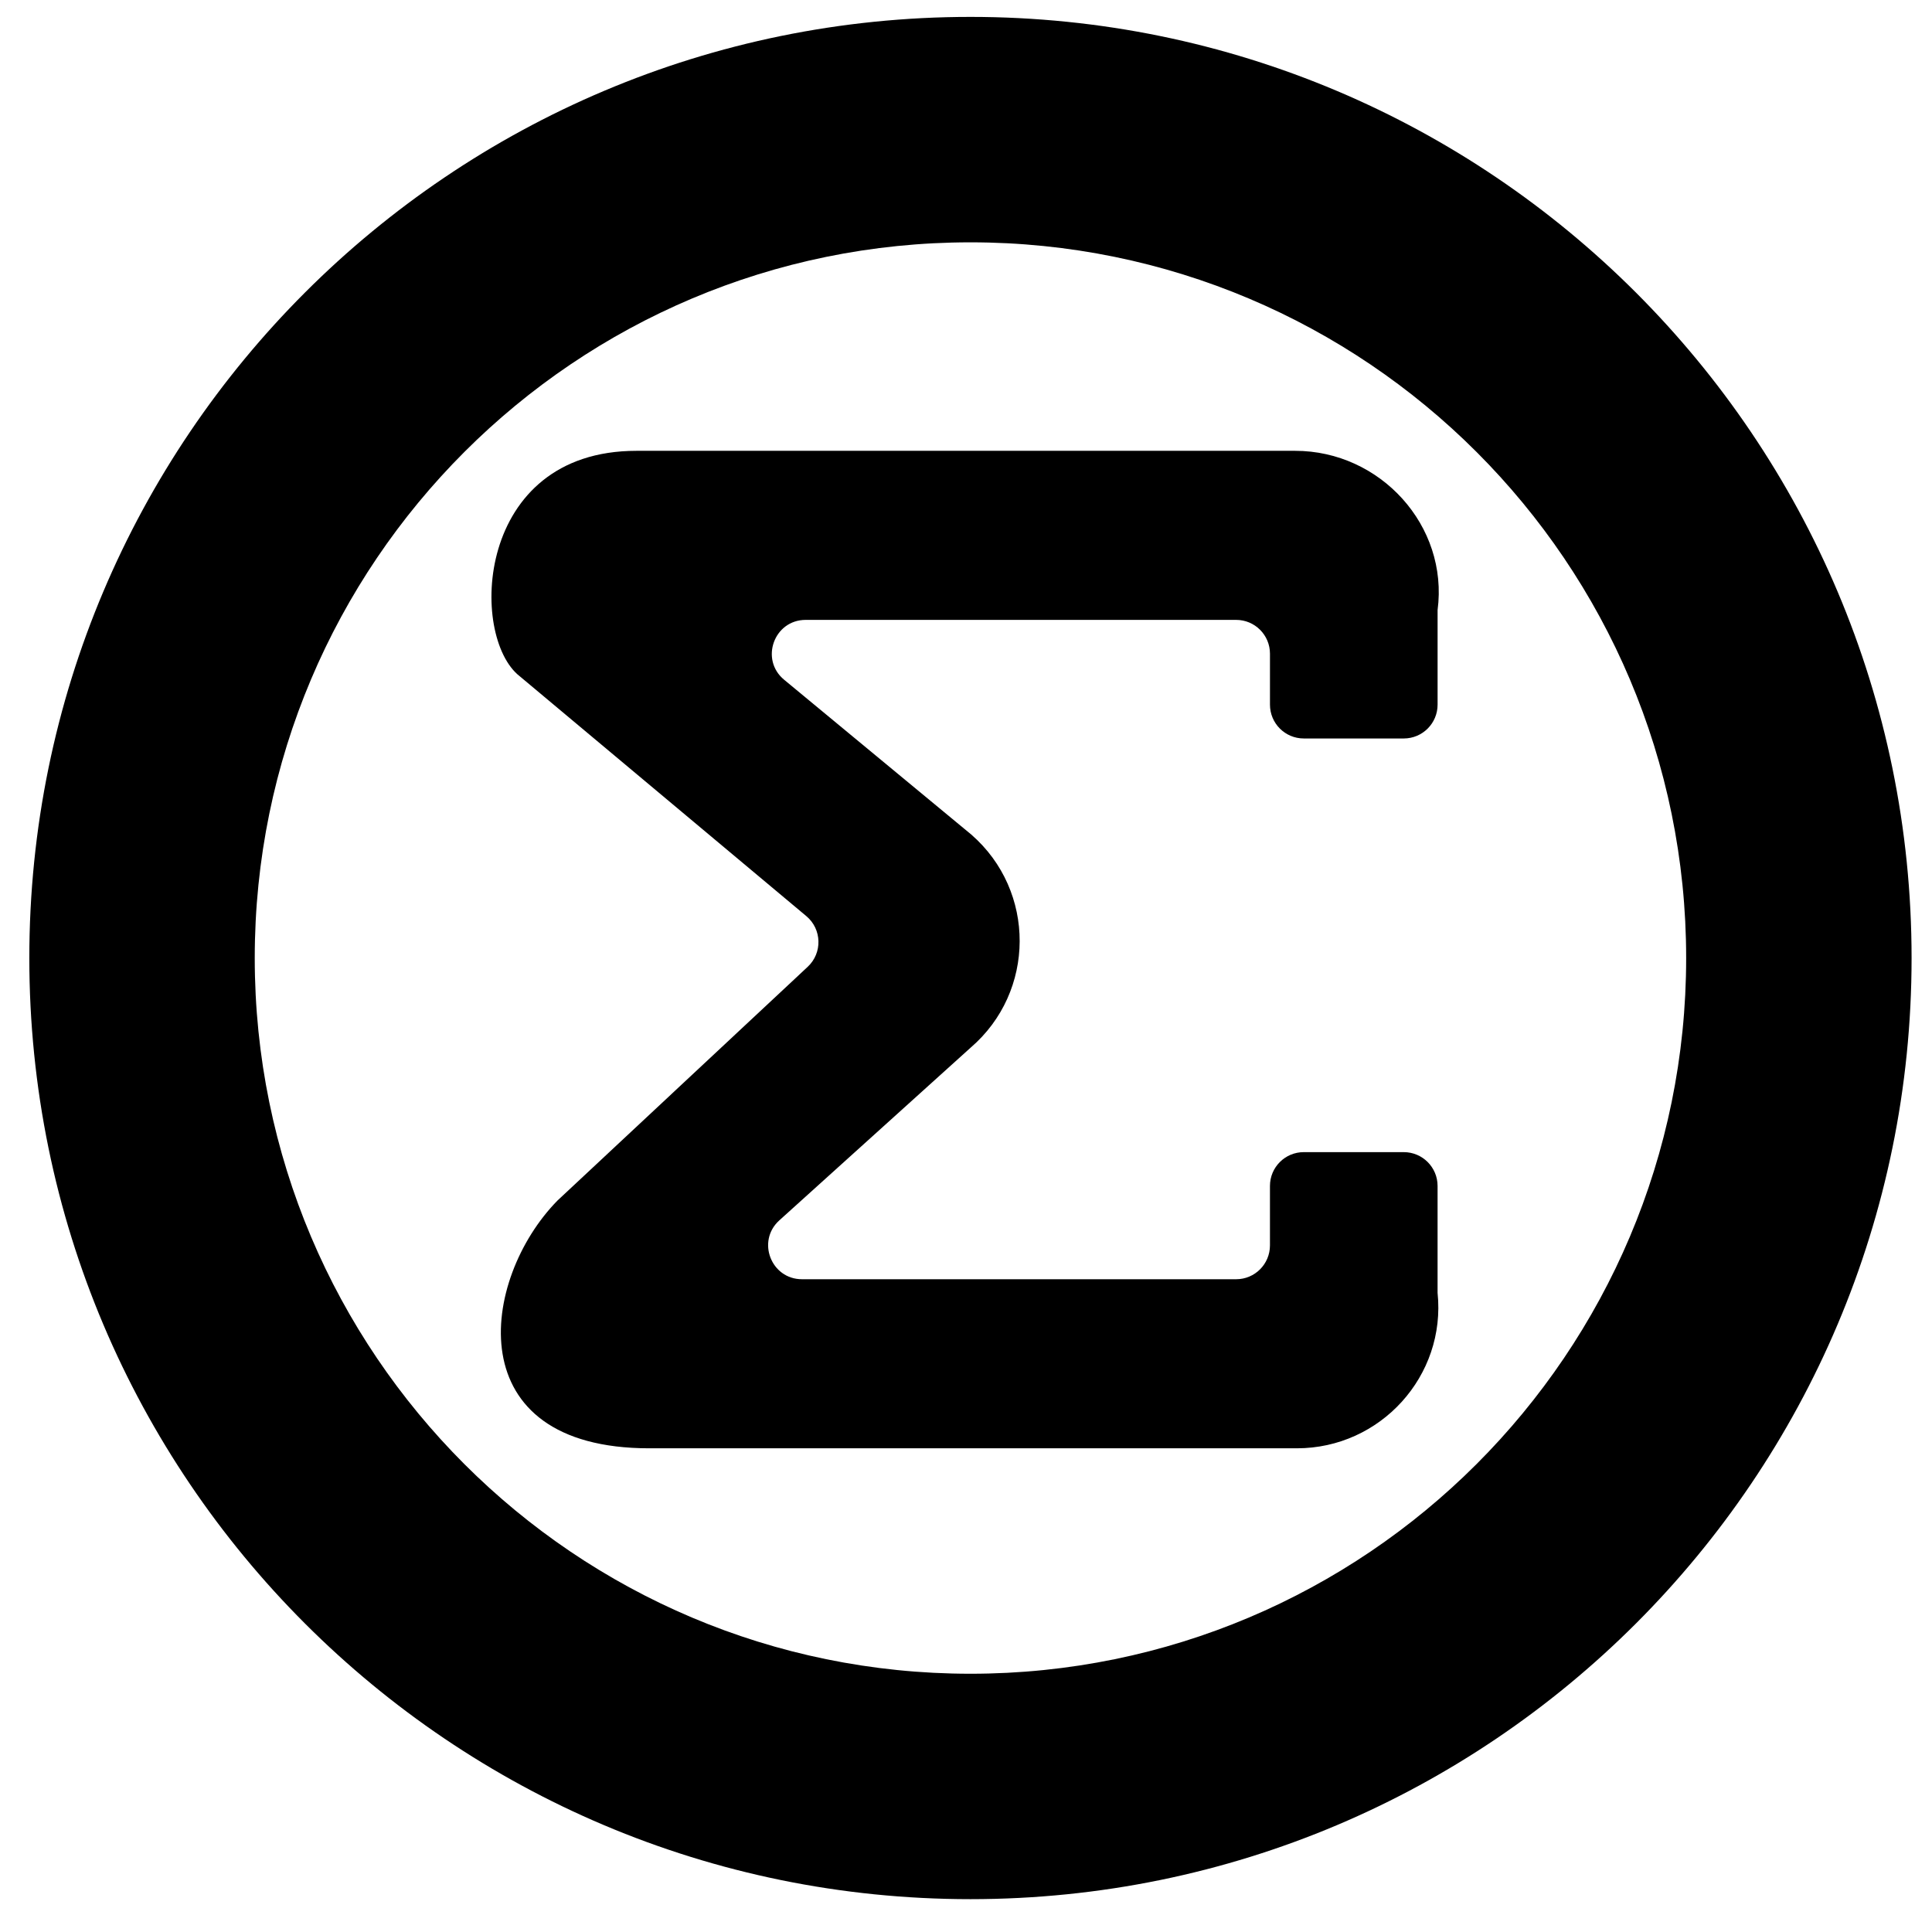
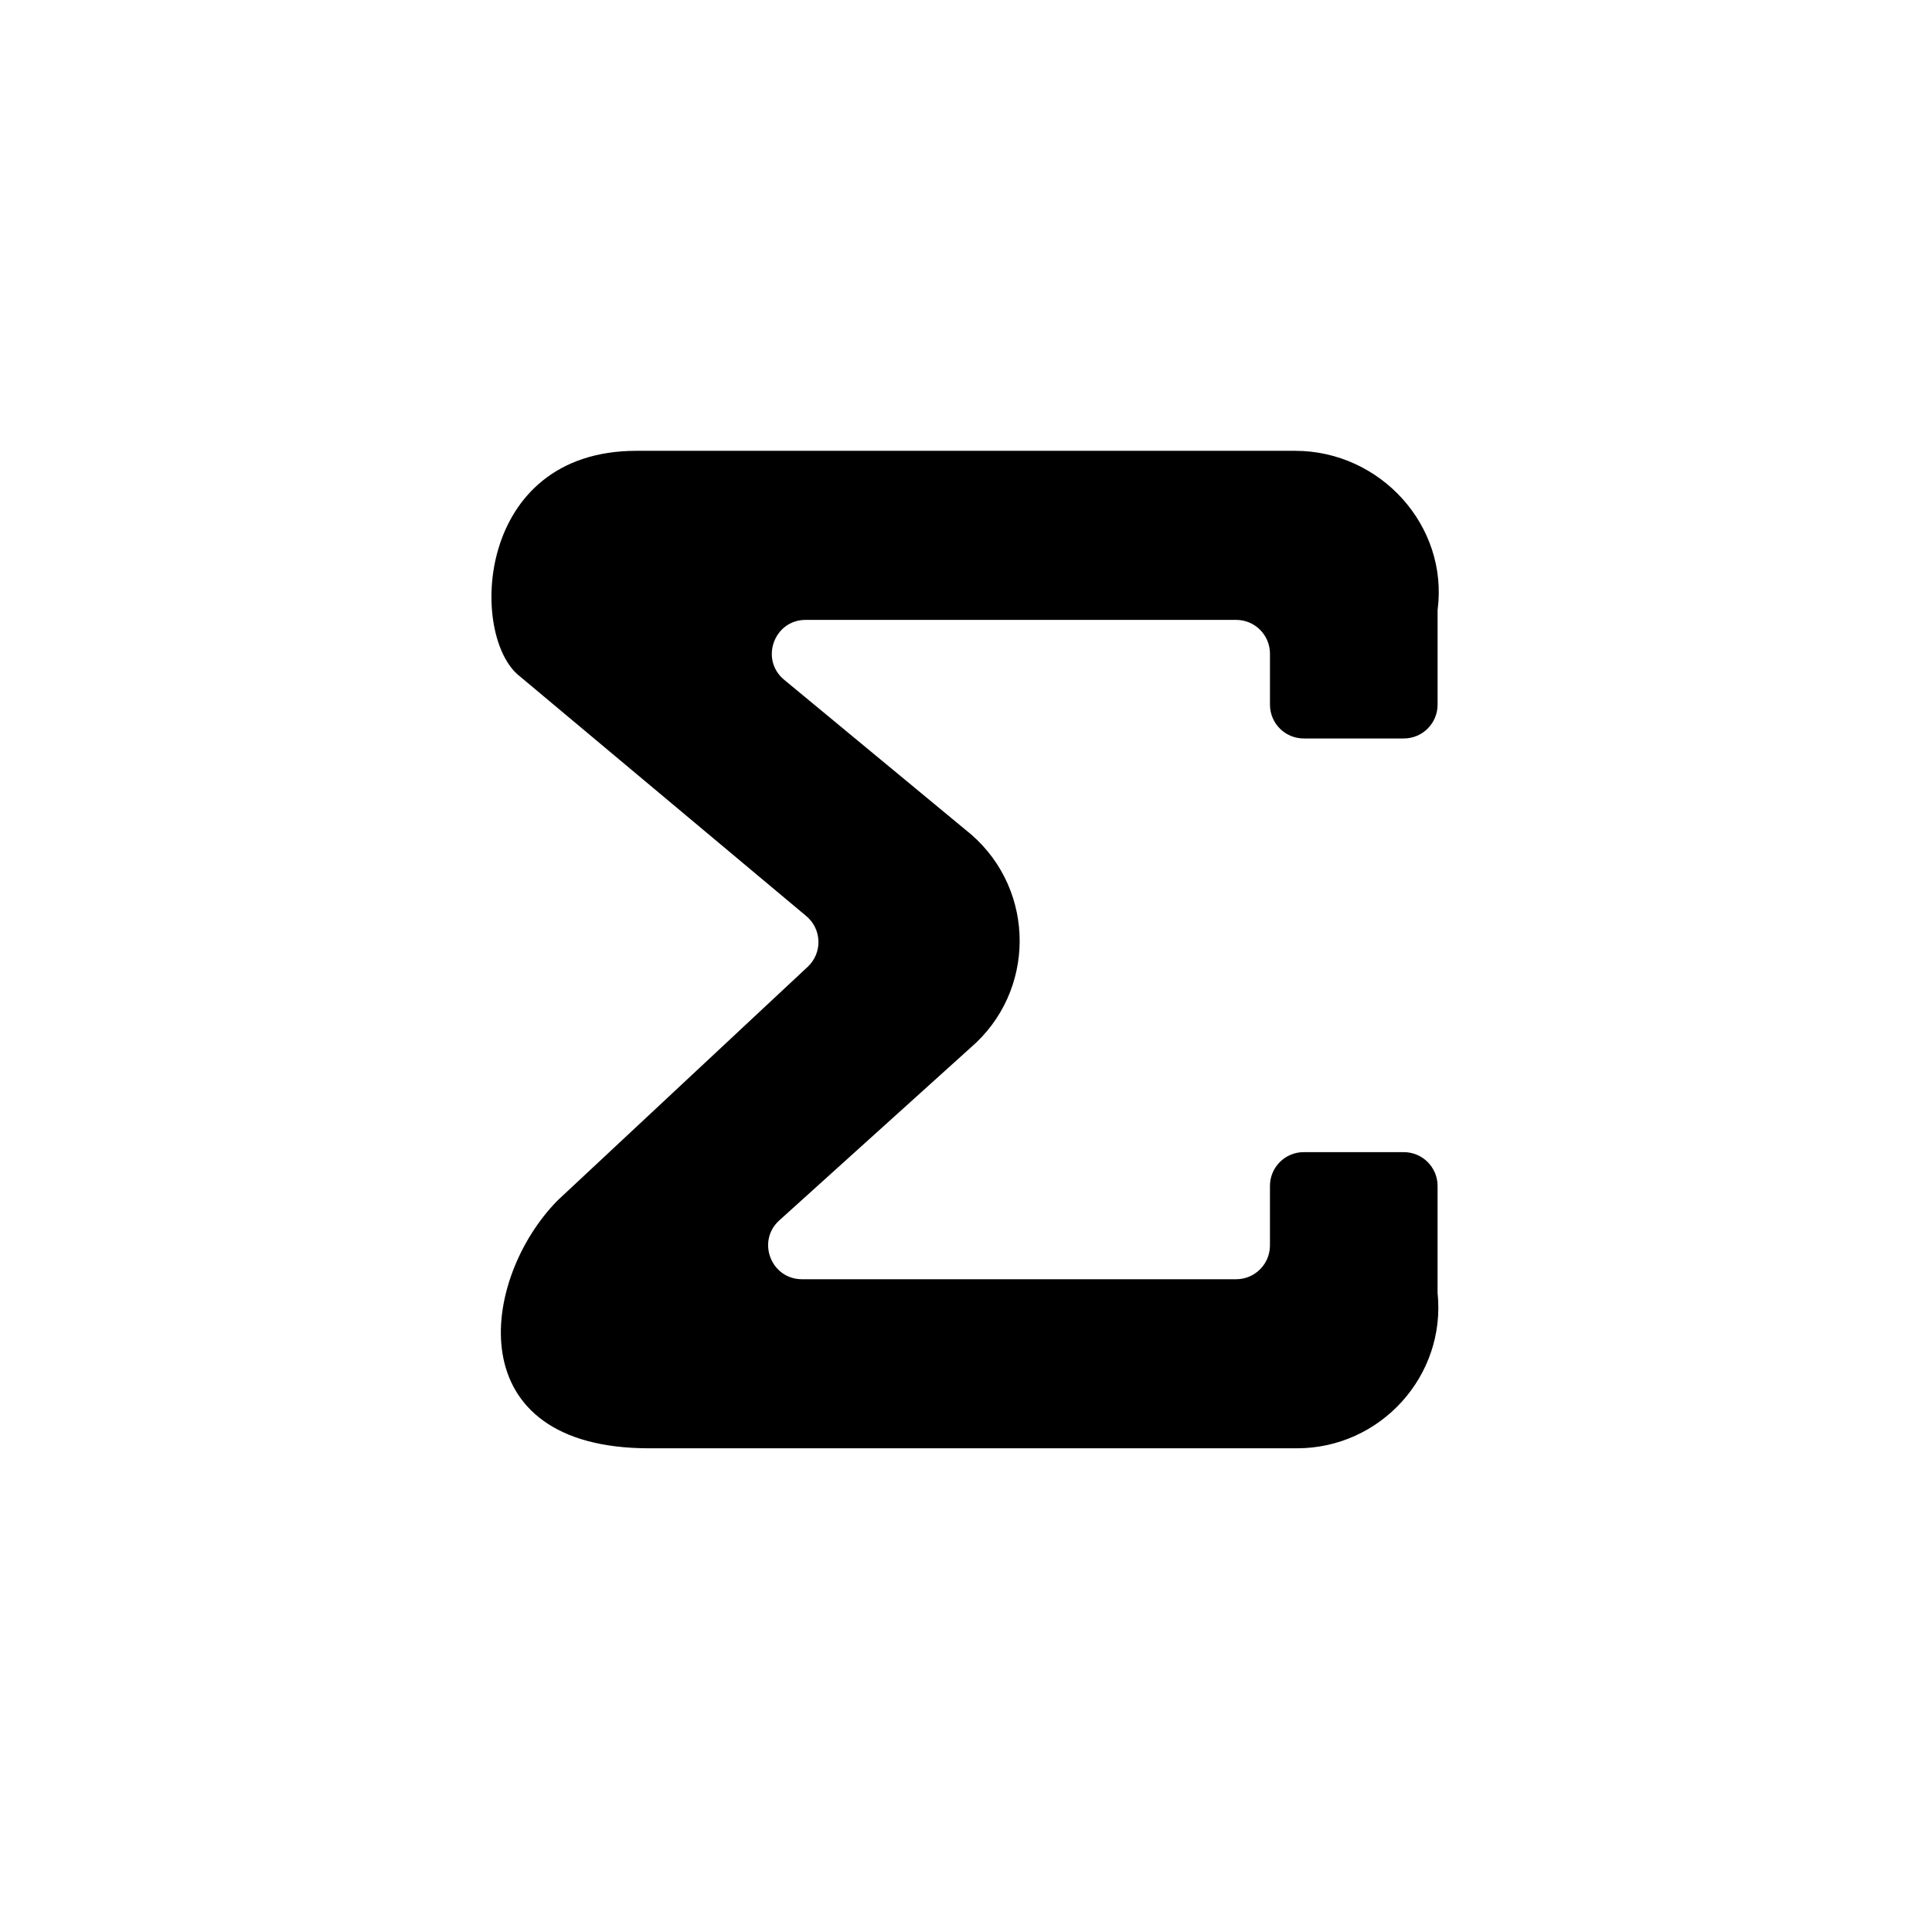
<svg xmlns="http://www.w3.org/2000/svg" width="800px" height="800px" version="1.1" viewBox="144 144 512 512">
  <defs>
    <clipPath id="a">
-       <path d="m151 148.09h500v499.91h-500z" />
-     </clipPath>
+       </clipPath>
  </defs>
  <g clip-path="url(#a)">
-     <path d="m401.18 587.56c104.75 0 189.67-84.922 189.67-189.67 0-104.75-84.918-189.67-189.67-189.67-104.75 0-189.67 84.918-189.67 189.67 0 104.75 84.922 189.67 189.67 189.67zm0 59.738c137.75 0 249.41-111.66 249.41-249.41s-111.67-249.41-249.41-249.41-249.41 111.66-249.41 249.41 111.66 249.41 249.41 249.41z" fill-rule="evenodd" />
+     <path d="m401.18 587.56zm0 59.738c137.75 0 249.41-111.66 249.41-249.41s-111.67-249.41-249.41-249.41-249.41 111.66-249.41 249.41 111.66 249.41 249.41 249.41z" fill-rule="evenodd" />
  </g>
  <path d="m281.73 323.21c-13.441-10.453-11.945-59.738 30.941-59.738h174.56c22.555 0 40.688 19.844 37.746 42.207v25.062c0 4.949-4.012 8.961-8.961 8.961h-26.5c-4.949 0-8.961-4.012-8.961-8.961v-13.504c0-4.949-4.012-8.961-8.961-8.961h-114.08c-8.395 0-12.18 10.512-5.711 15.863l49.598 41.027c17.172 14.949 17.082 41.652-0.188 56.484l-50.676 45.75c-6.094 5.496-2.203 15.609 6.004 15.609h115.05c4.949 0 8.961-4.012 8.961-8.961v-15.762c0-4.949 4.012-8.961 8.961-8.961h26.5c4.949 0 8.961 4.012 8.961 8.961v28.324c2.297 22.031-15.137 41.203-37.289 41.203h-171.62c-50.766 0-44.793-44.805-24.324-65.66l66.316-61.949c3.934-3.676 3.762-9.965-0.367-13.422z" fill-rule="evenodd" />
</svg>